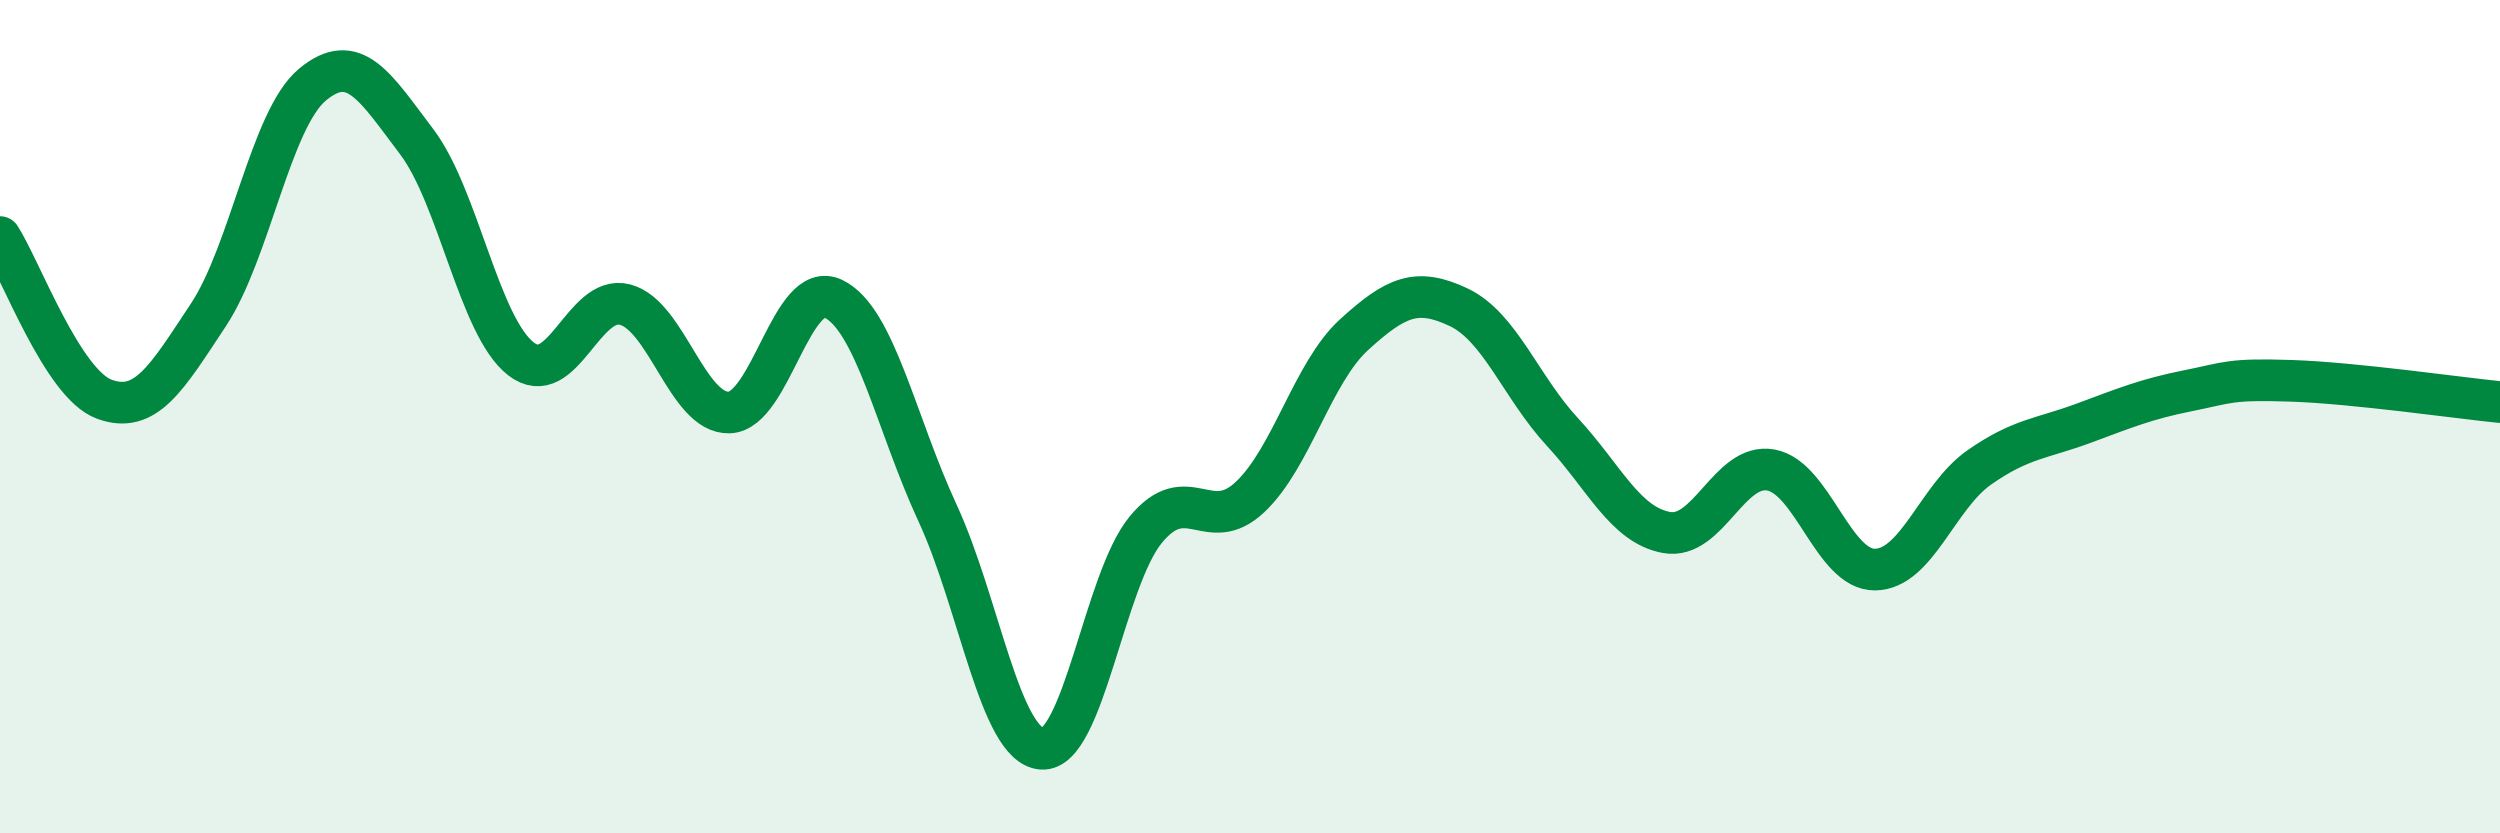
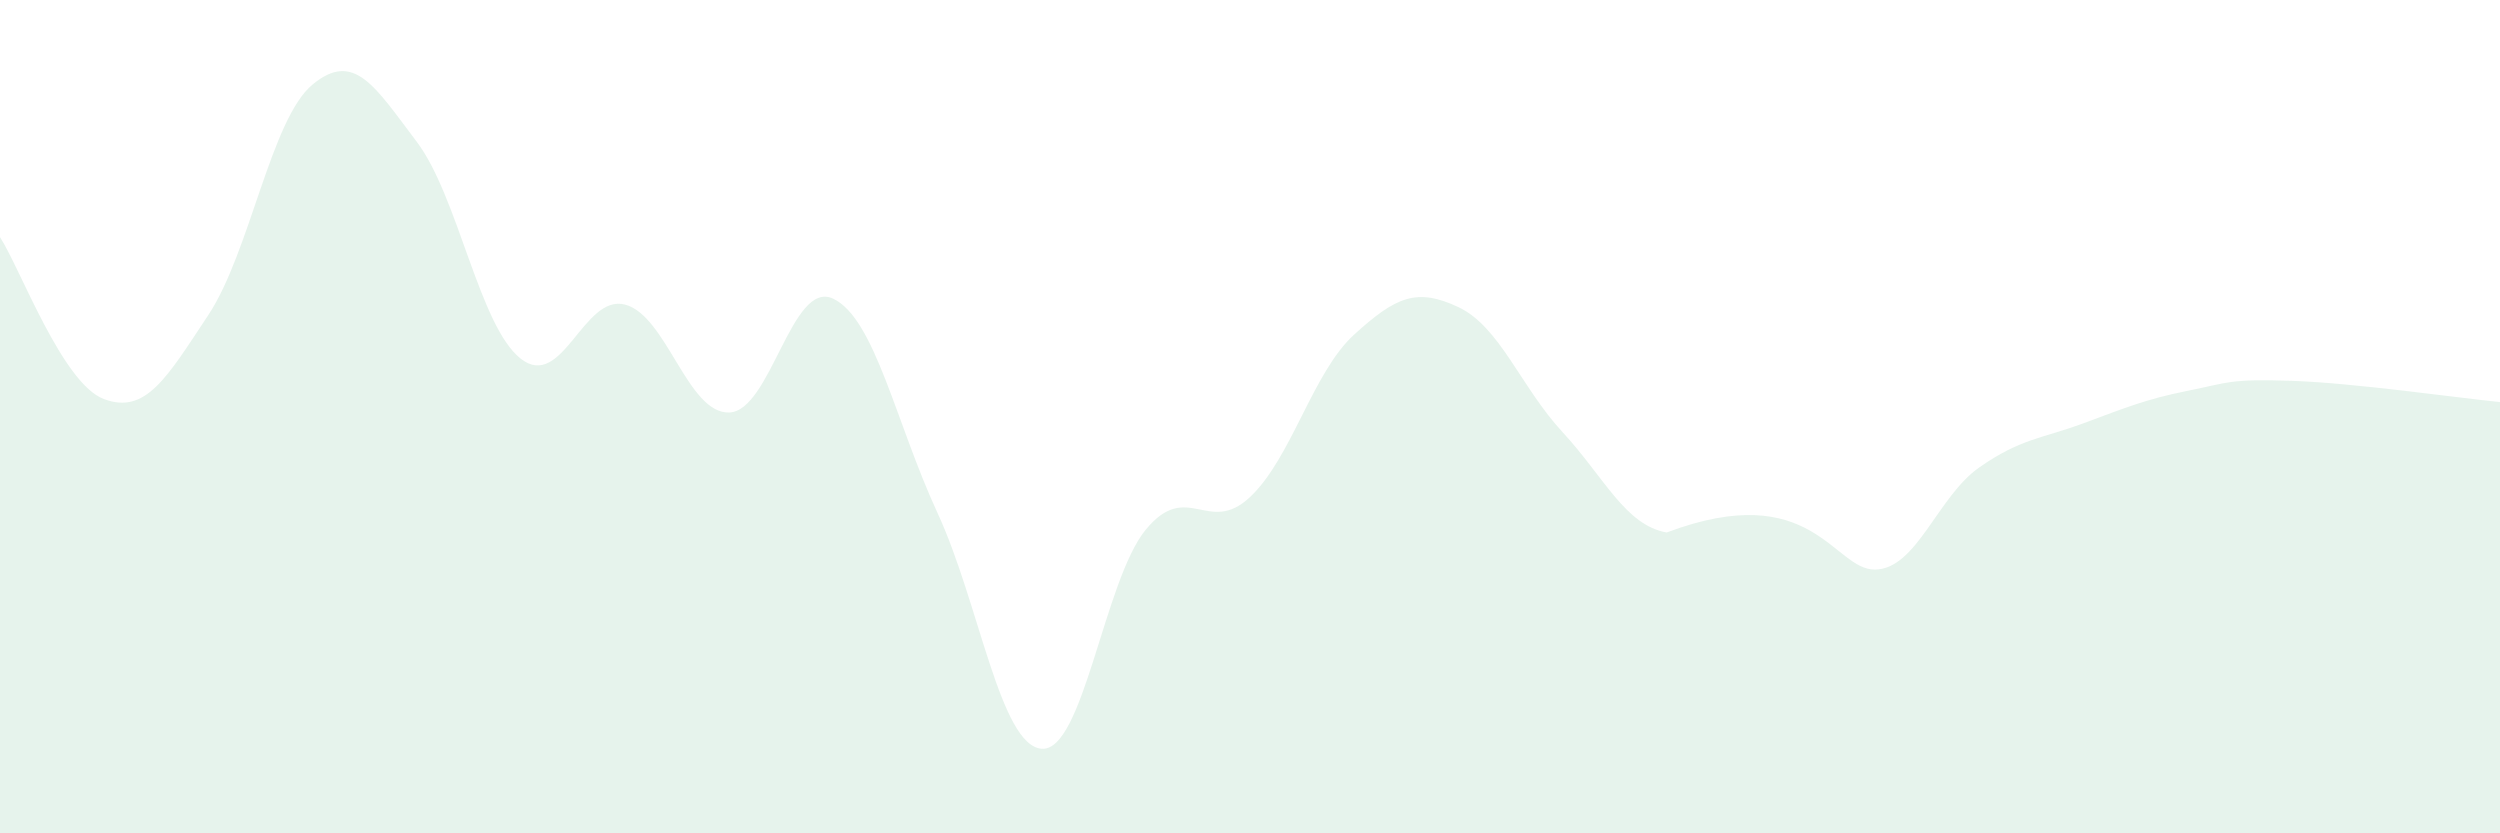
<svg xmlns="http://www.w3.org/2000/svg" width="60" height="20" viewBox="0 0 60 20">
-   <path d="M 0,5.69 C 0.5,6.47 1.5,9.21 2.5,9.58 C 3.5,9.95 4,9.07 5,7.56 C 6,6.05 6.5,2.86 7.5,2.03 C 8.5,1.2 9,2.08 10,3.4 C 11,4.72 11.5,7.83 12.5,8.61 C 13.5,9.39 14,7.05 15,7.31 C 16,7.57 16.5,9.93 17.5,9.9 C 18.5,9.87 19,6.69 20,7.17 C 21,7.65 21.5,10.15 22.5,12.31 C 23.5,14.47 24,17.89 25,17.97 C 26,18.05 26.5,13.92 27.5,12.71 C 28.5,11.5 29,12.87 30,11.93 C 31,10.99 31.5,8.94 32.5,8.03 C 33.5,7.12 34,6.9 35,7.37 C 36,7.84 36.5,9.29 37.5,10.37 C 38.5,11.45 39,12.6 40,12.78 C 41,12.96 41.5,11.1 42.5,11.28 C 43.5,11.46 44,13.68 45,13.67 C 46,13.66 46.5,11.92 47.5,11.22 C 48.5,10.52 49,10.53 50,10.16 C 51,9.79 51.5,9.58 52.5,9.38 C 53.5,9.18 53.5,9.09 55,9.14 C 56.5,9.19 59,9.55 60,9.65L60 20L0 20Z" fill="#008740" opacity="0.1" stroke-linecap="round" stroke-linejoin="round" />
-   <path d="M 0,5.69 C 0.5,6.47 1.5,9.21 2.5,9.58 C 3.5,9.95 4,9.07 5,7.56 C 6,6.05 6.5,2.86 7.5,2.03 C 8.5,1.2 9,2.08 10,3.4 C 11,4.72 11.5,7.83 12.5,8.61 C 13.5,9.39 14,7.05 15,7.31 C 16,7.57 16.5,9.93 17.5,9.9 C 18.5,9.87 19,6.69 20,7.17 C 21,7.65 21.5,10.15 22.5,12.31 C 23.5,14.47 24,17.89 25,17.97 C 26,18.05 26.5,13.92 27.5,12.71 C 28.5,11.5 29,12.87 30,11.93 C 31,10.99 31.5,8.94 32.5,8.03 C 33.5,7.12 34,6.9 35,7.37 C 36,7.84 36.5,9.29 37.5,10.37 C 38.5,11.45 39,12.6 40,12.78 C 41,12.96 41.5,11.1 42.5,11.28 C 43.5,11.46 44,13.68 45,13.67 C 46,13.66 46.5,11.92 47.5,11.22 C 48.5,10.52 49,10.53 50,10.16 C 51,9.79 51.5,9.58 52.5,9.38 C 53.5,9.18 53.5,9.09 55,9.14 C 56.5,9.19 59,9.55 60,9.65" stroke="#008740" stroke-width="1" fill="none" stroke-linecap="round" stroke-linejoin="round" />
+   <path d="M 0,5.69 C 0.5,6.47 1.5,9.21 2.5,9.58 C 3.5,9.95 4,9.07 5,7.56 C 6,6.05 6.5,2.86 7.5,2.03 C 8.5,1.2 9,2.08 10,3.4 C 11,4.72 11.5,7.83 12.5,8.61 C 13.5,9.39 14,7.05 15,7.31 C 16,7.57 16.5,9.93 17.5,9.9 C 18.5,9.87 19,6.69 20,7.17 C 21,7.65 21.5,10.15 22.5,12.31 C 23.5,14.47 24,17.89 25,17.97 C 26,18.05 26.5,13.92 27.5,12.71 C 28.5,11.5 29,12.87 30,11.93 C 31,10.99 31.5,8.94 32.5,8.03 C 33.5,7.12 34,6.9 35,7.37 C 36,7.84 36.5,9.29 37.5,10.37 C 38.5,11.45 39,12.6 40,12.78 C 43.5,11.46 44,13.68 45,13.67 C 46,13.66 46.5,11.92 47.5,11.22 C 48.5,10.52 49,10.53 50,10.16 C 51,9.79 51.5,9.58 52.5,9.38 C 53.5,9.18 53.5,9.09 55,9.14 C 56.5,9.19 59,9.55 60,9.65L60 20L0 20Z" fill="#008740" opacity="0.1" stroke-linecap="round" stroke-linejoin="round" />
</svg>